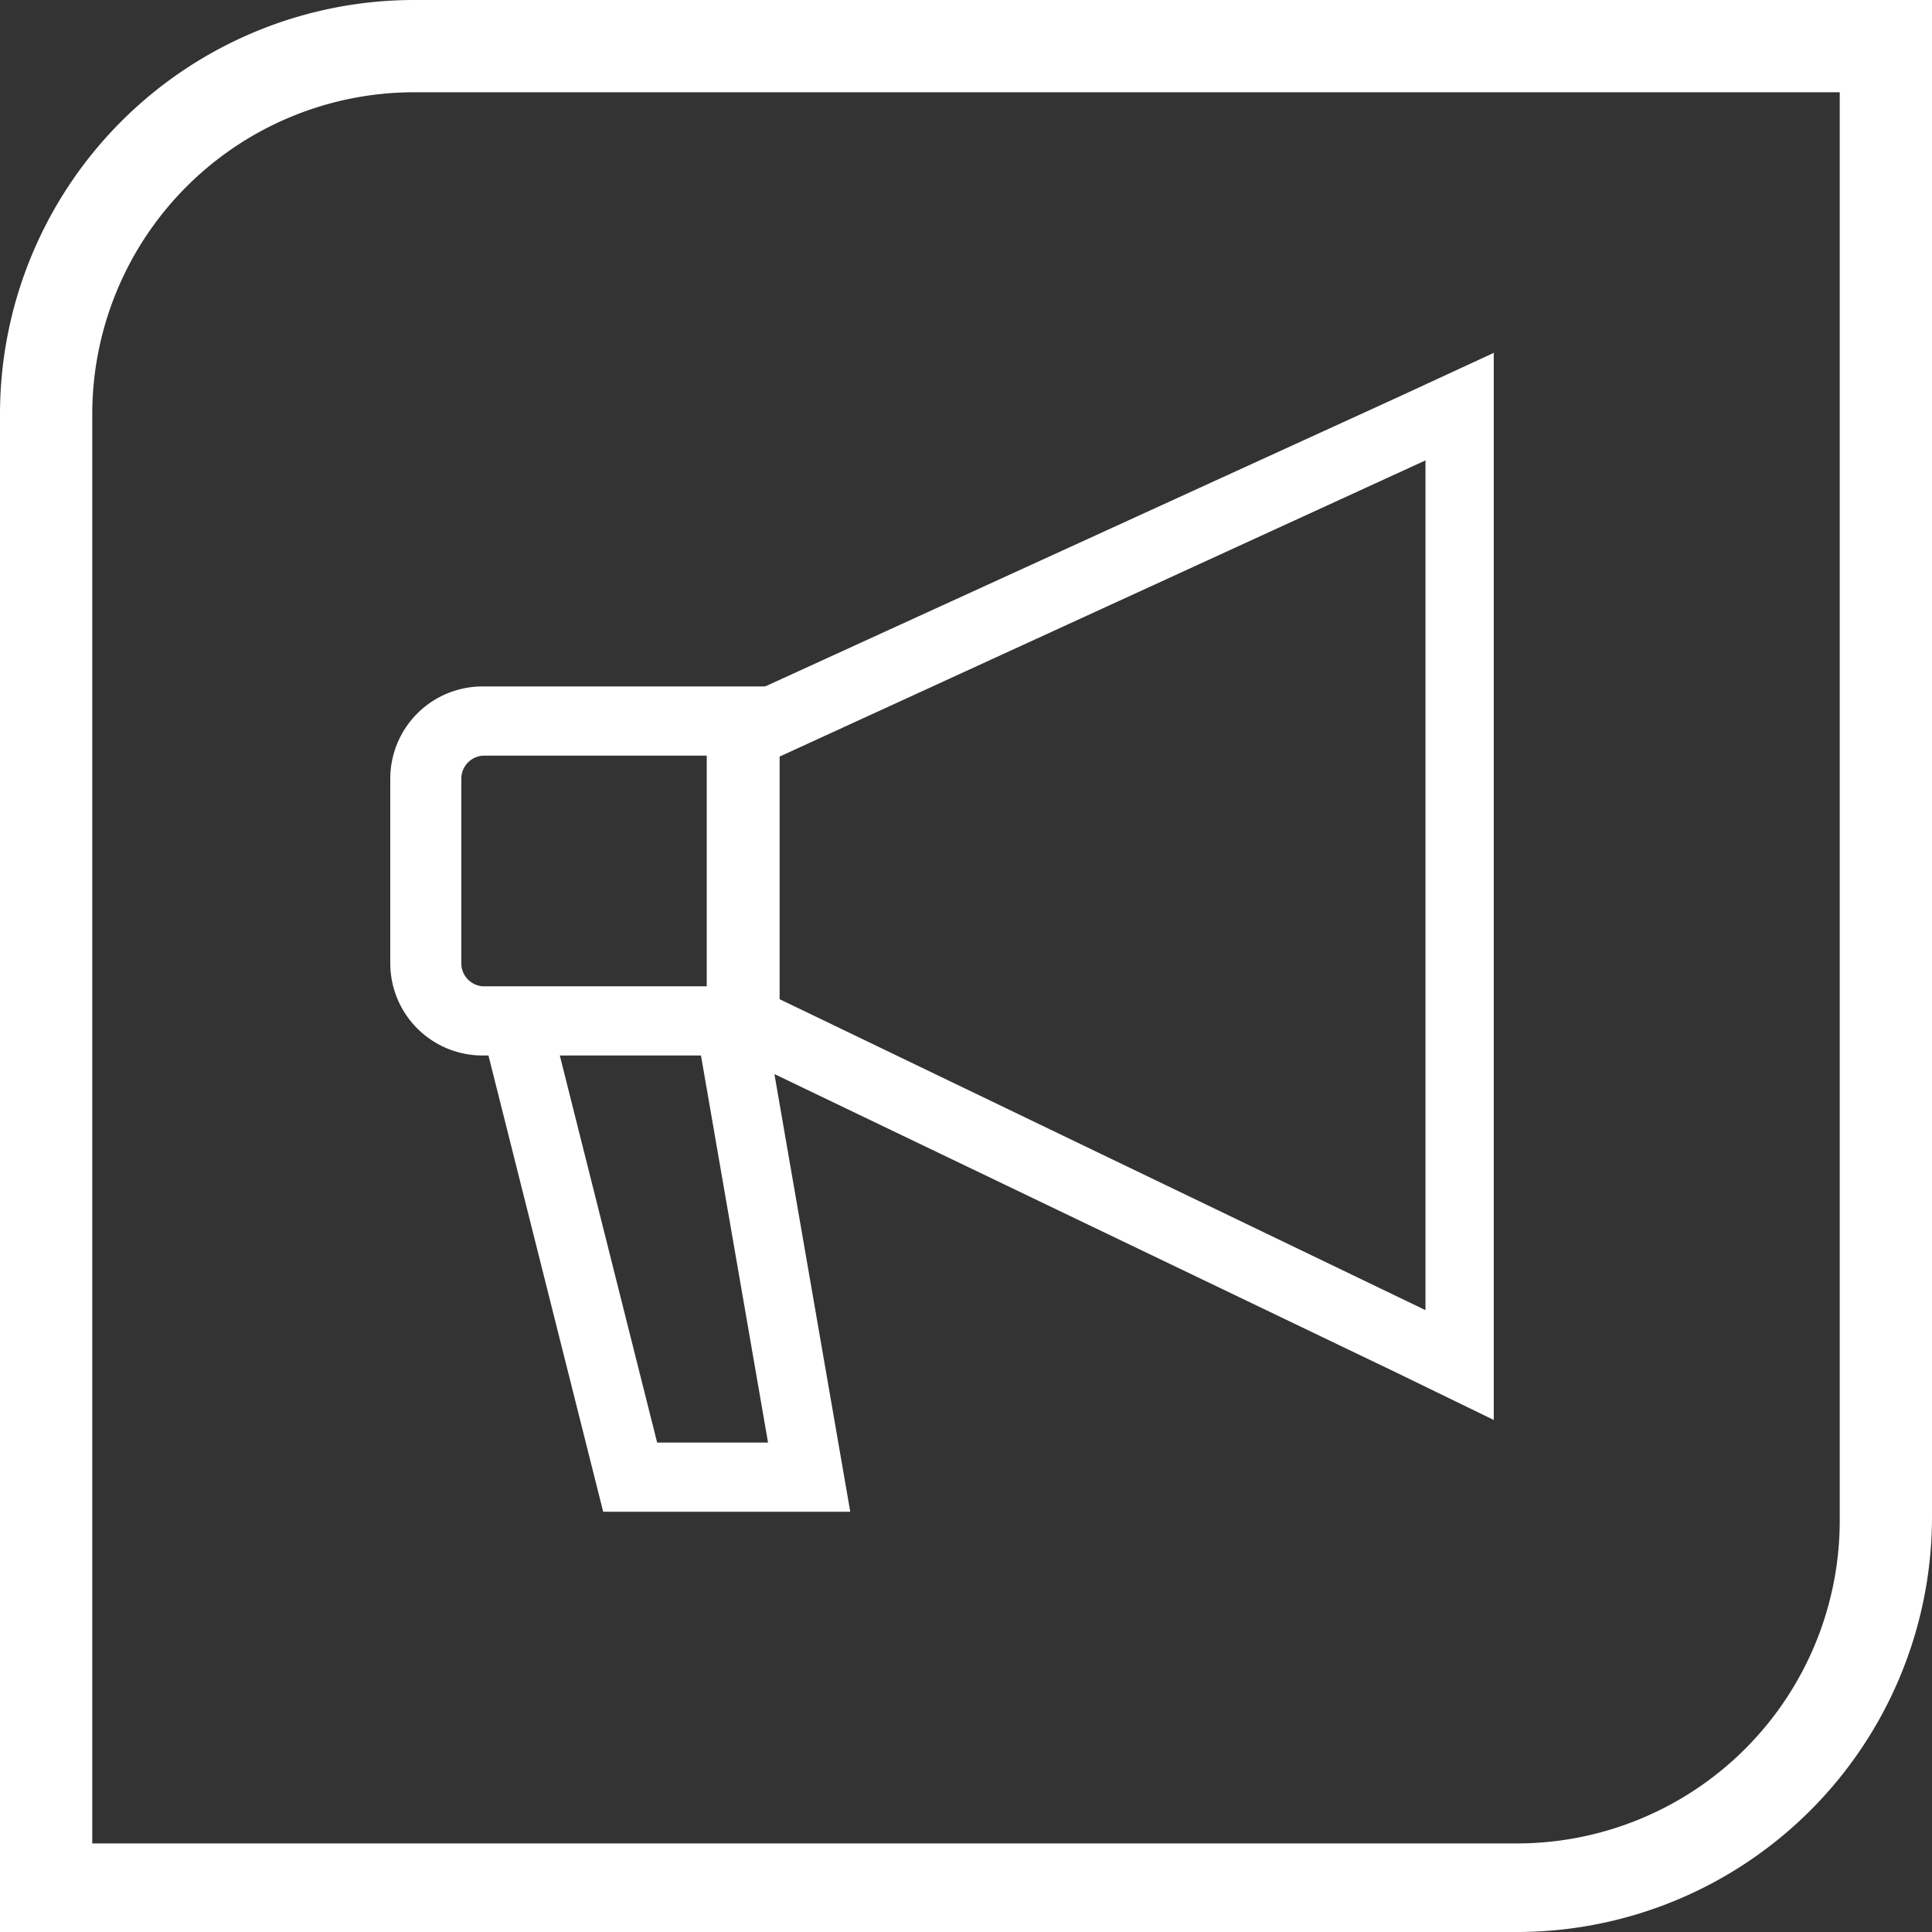
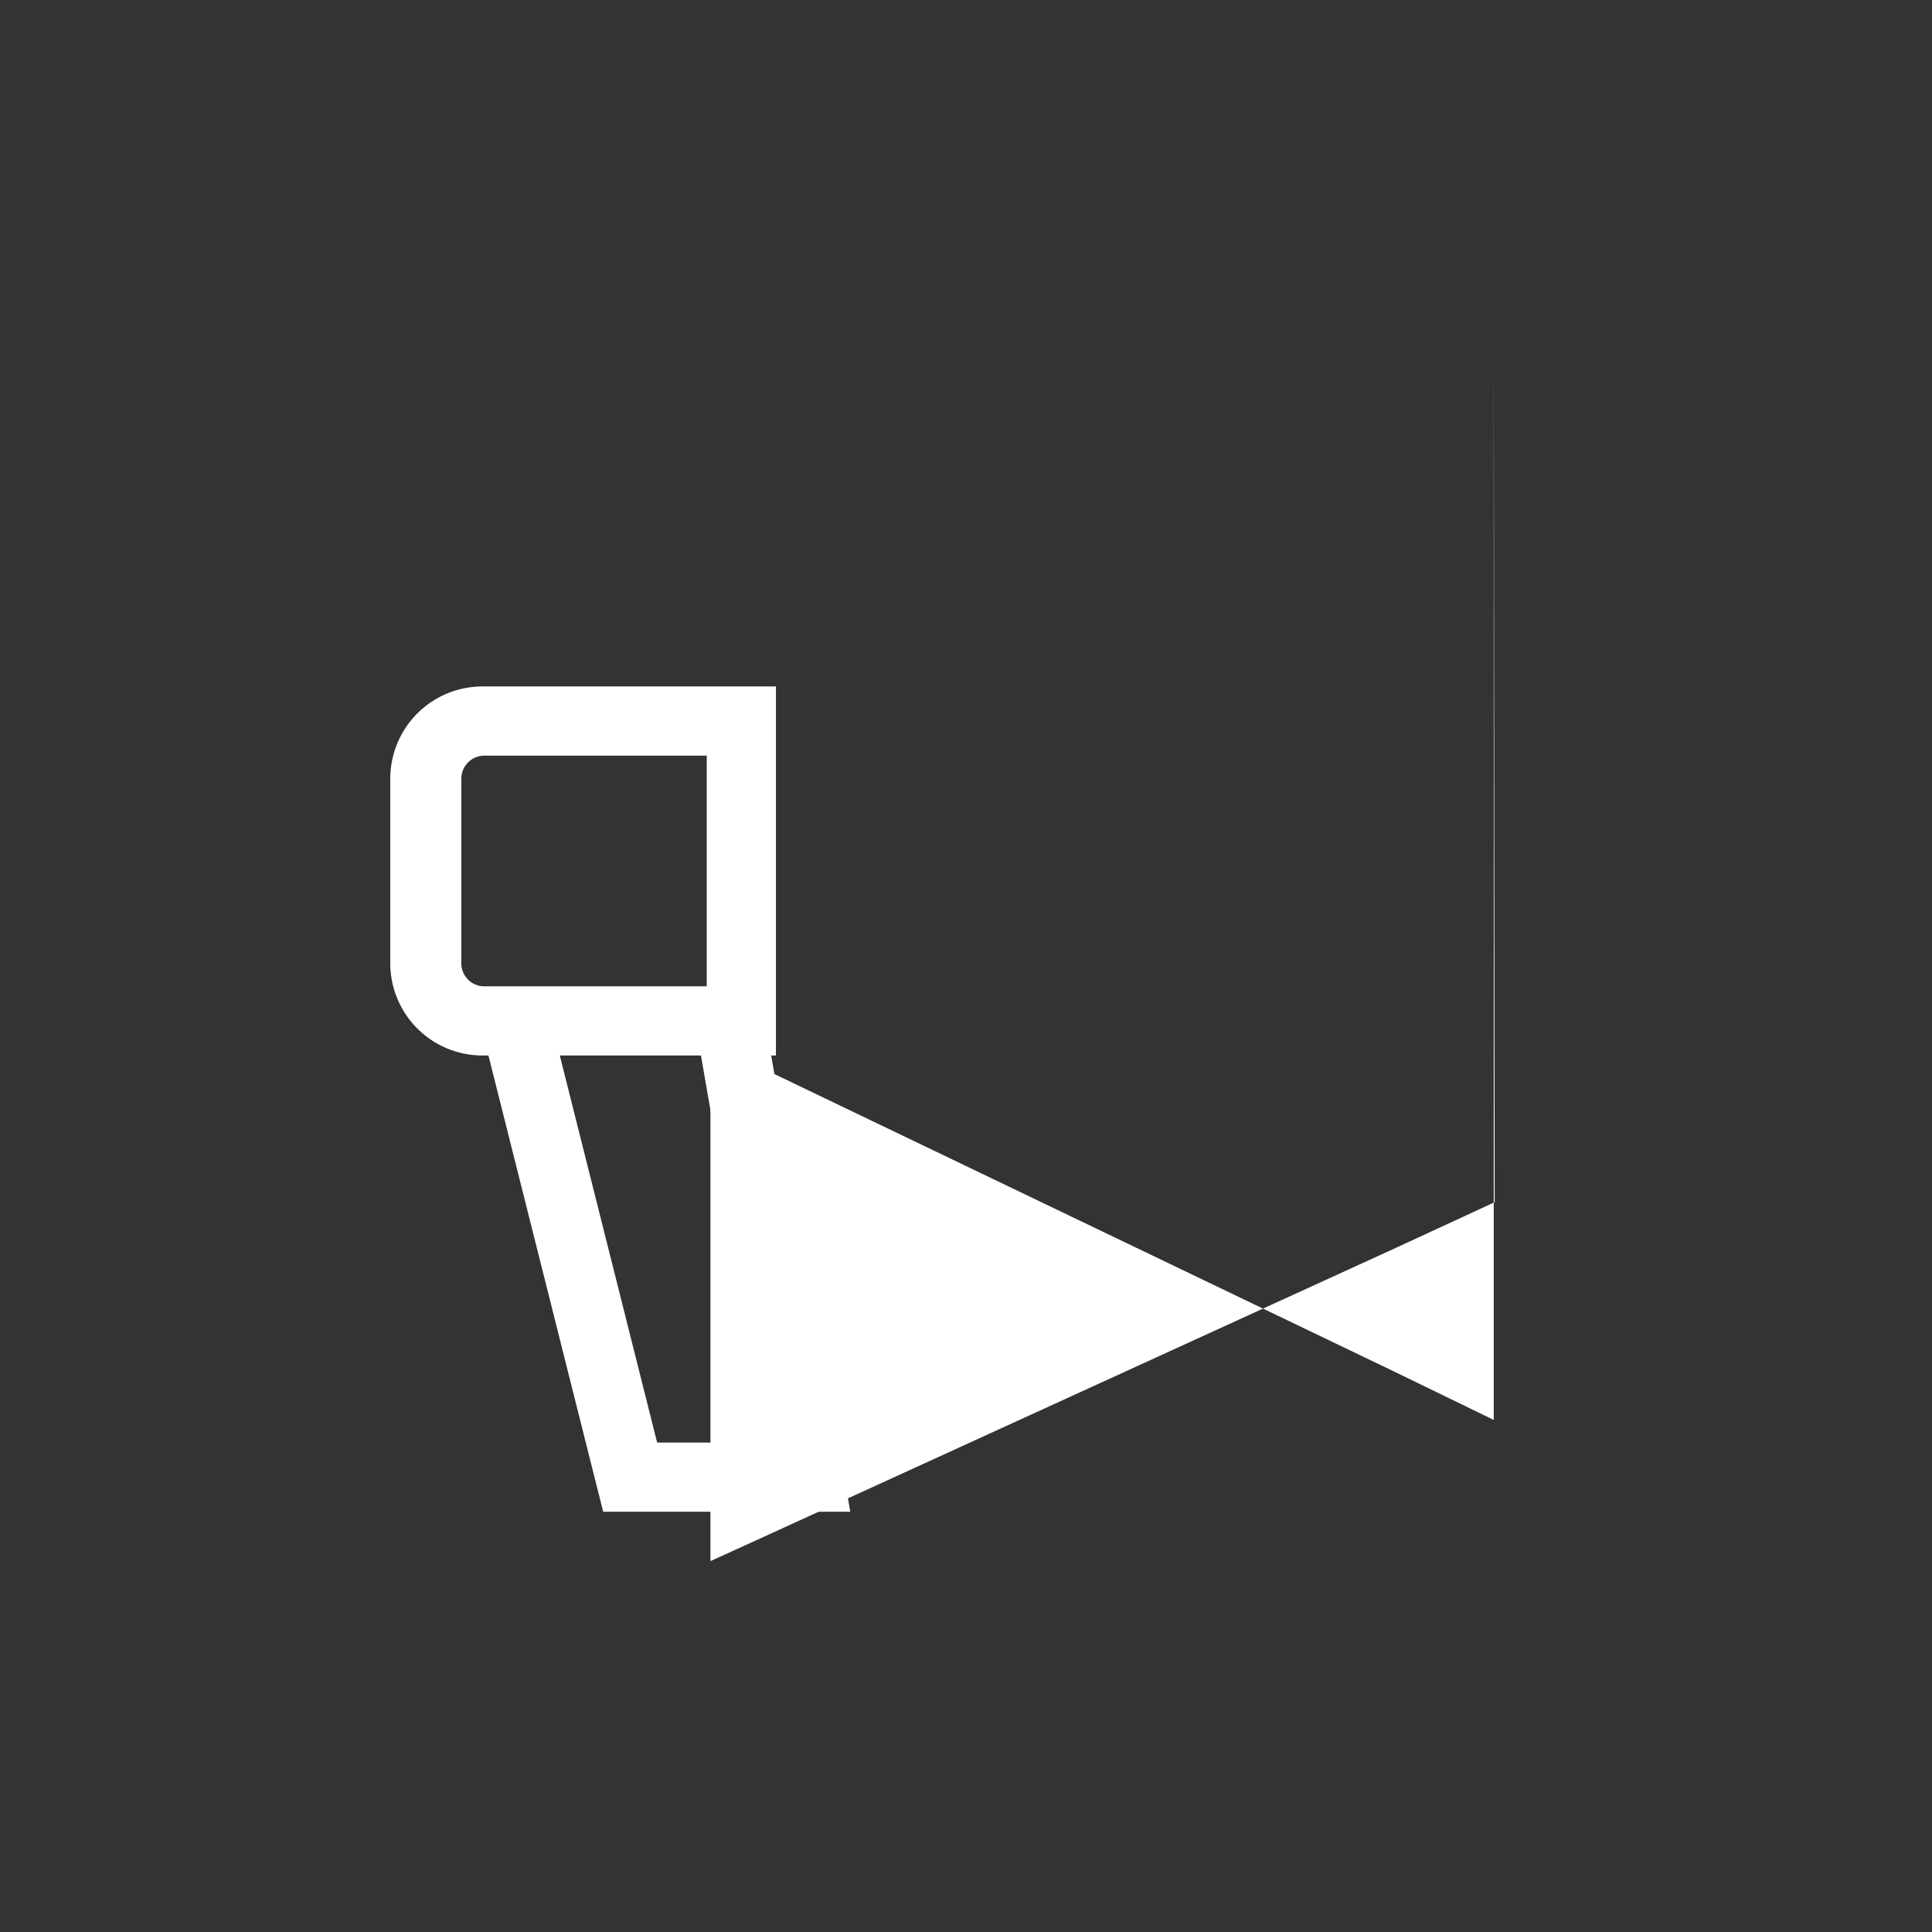
<svg xmlns="http://www.w3.org/2000/svg" viewBox="0 0 20.94 20.94">
  <rect x="0" y="0" width="20.94" height="20.94" fill="#333333" stroke="none" />
  <defs>
    <style>.cls-1{fill:#fff;}.cls-2{fill:none;stroke:#fff;stroke-miterlimit:10;stroke-width:0.75px;}</style>
  </defs>
  <g id="Calque_2" data-name="Calque 2">
    <g id="Calque_1-2" data-name="Calque 1">
-       <path class="cls-1" d="M0,4.49V20.94H16.45a4.5,4.5,0,0,0,4.49-4.49V0H4.49A4.49,4.49,0,0,0,0,4.49Zm19.94,12a3.5,3.5,0,0,1-3.49,3.49H1V4.49A3.49,3.49,0,0,1,4.49,1H19.94Z" />
-       <path class="cls-1" d="M15.45,5V14.2l-7-3.37,0-2.63,7-3.21m.75-1.17-1.06.49-7,3.2-.44.2V8.2l0,2.64v.47l.42.2,7,3.36,1.07.52V3.82Z" />
+       <path class="cls-1" d="M15.45,5V14.2m.75-1.17-1.06.49-7,3.2-.44.2V8.2l0,2.64v.47l.42.2,7,3.36,1.07.52V3.82Z" />
      <path class="cls-1" d="M7.66,8.18v2.51H5.23A.25.25,0,0,1,5,10.44v-2a.25.25,0,0,1,.25-.25H7.66m.75-.75H5.23a1,1,0,0,0-1,1v2a1,1,0,0,0,1,1H8.41v-4Z" />
      <polyline class="cls-2" points="7.94 11.22 8.77 16.01 6.83 16.01 5.55 10.92" />
    </g>
  </g>
</svg>